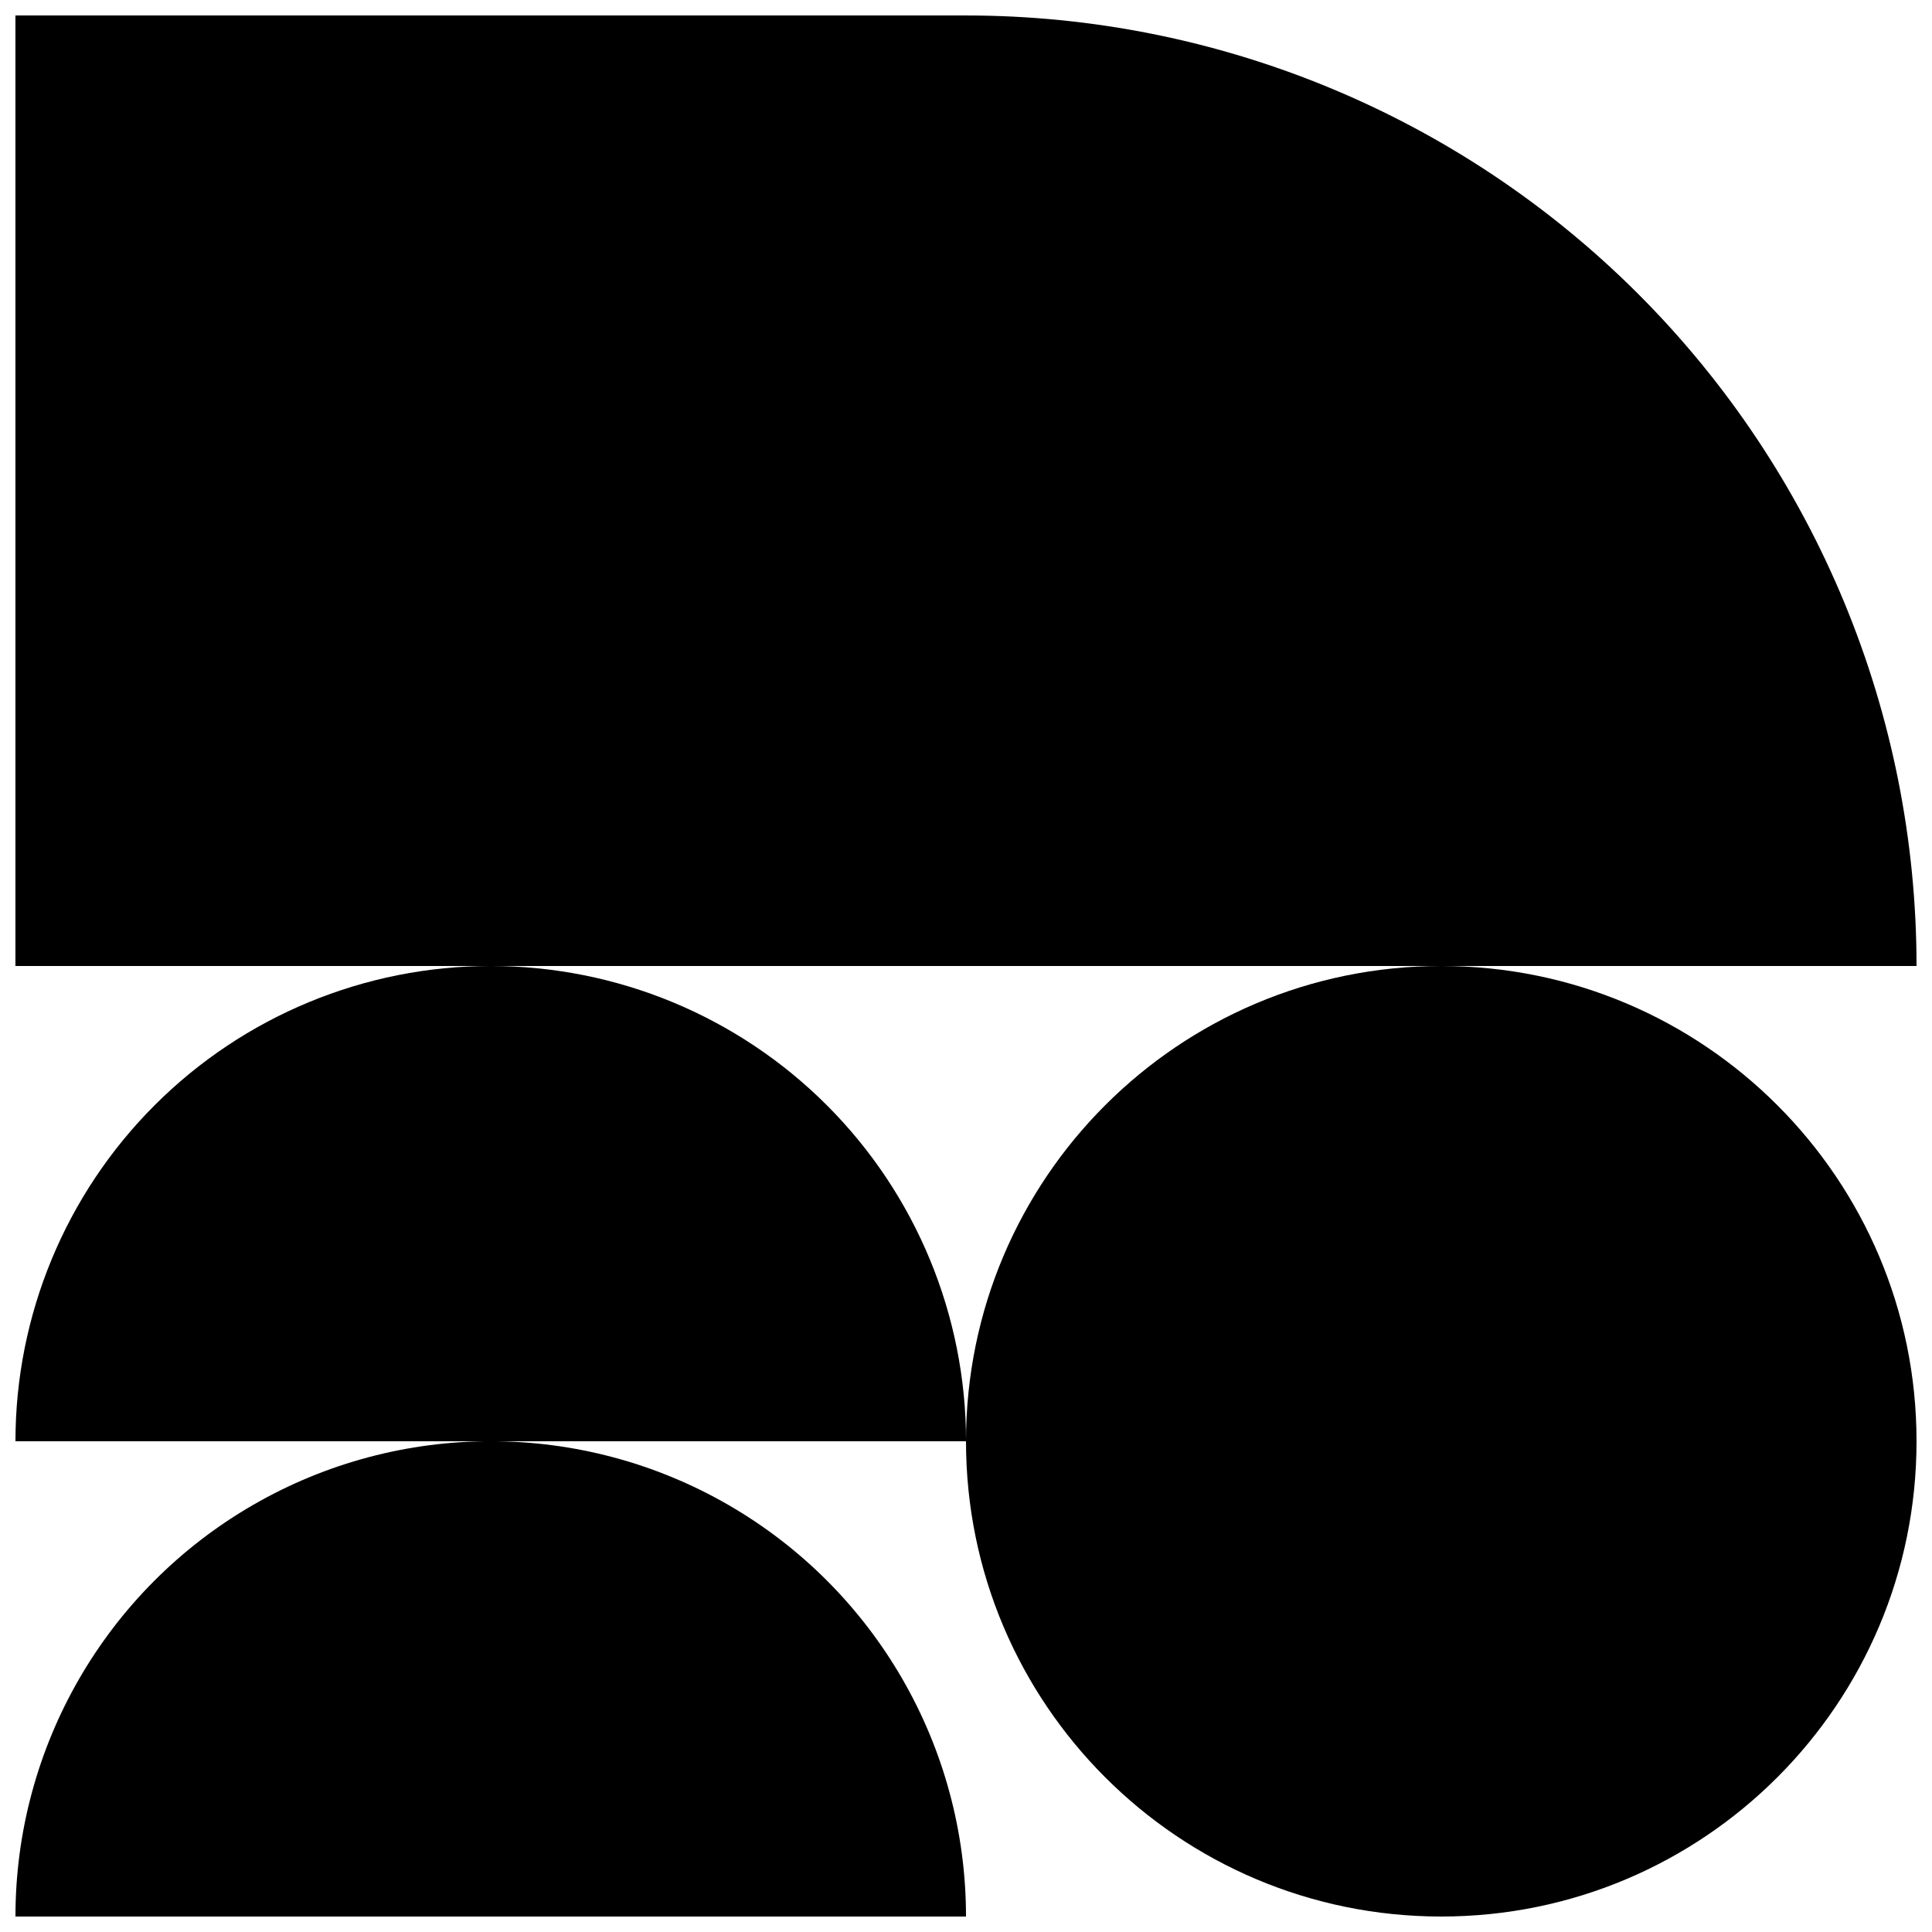
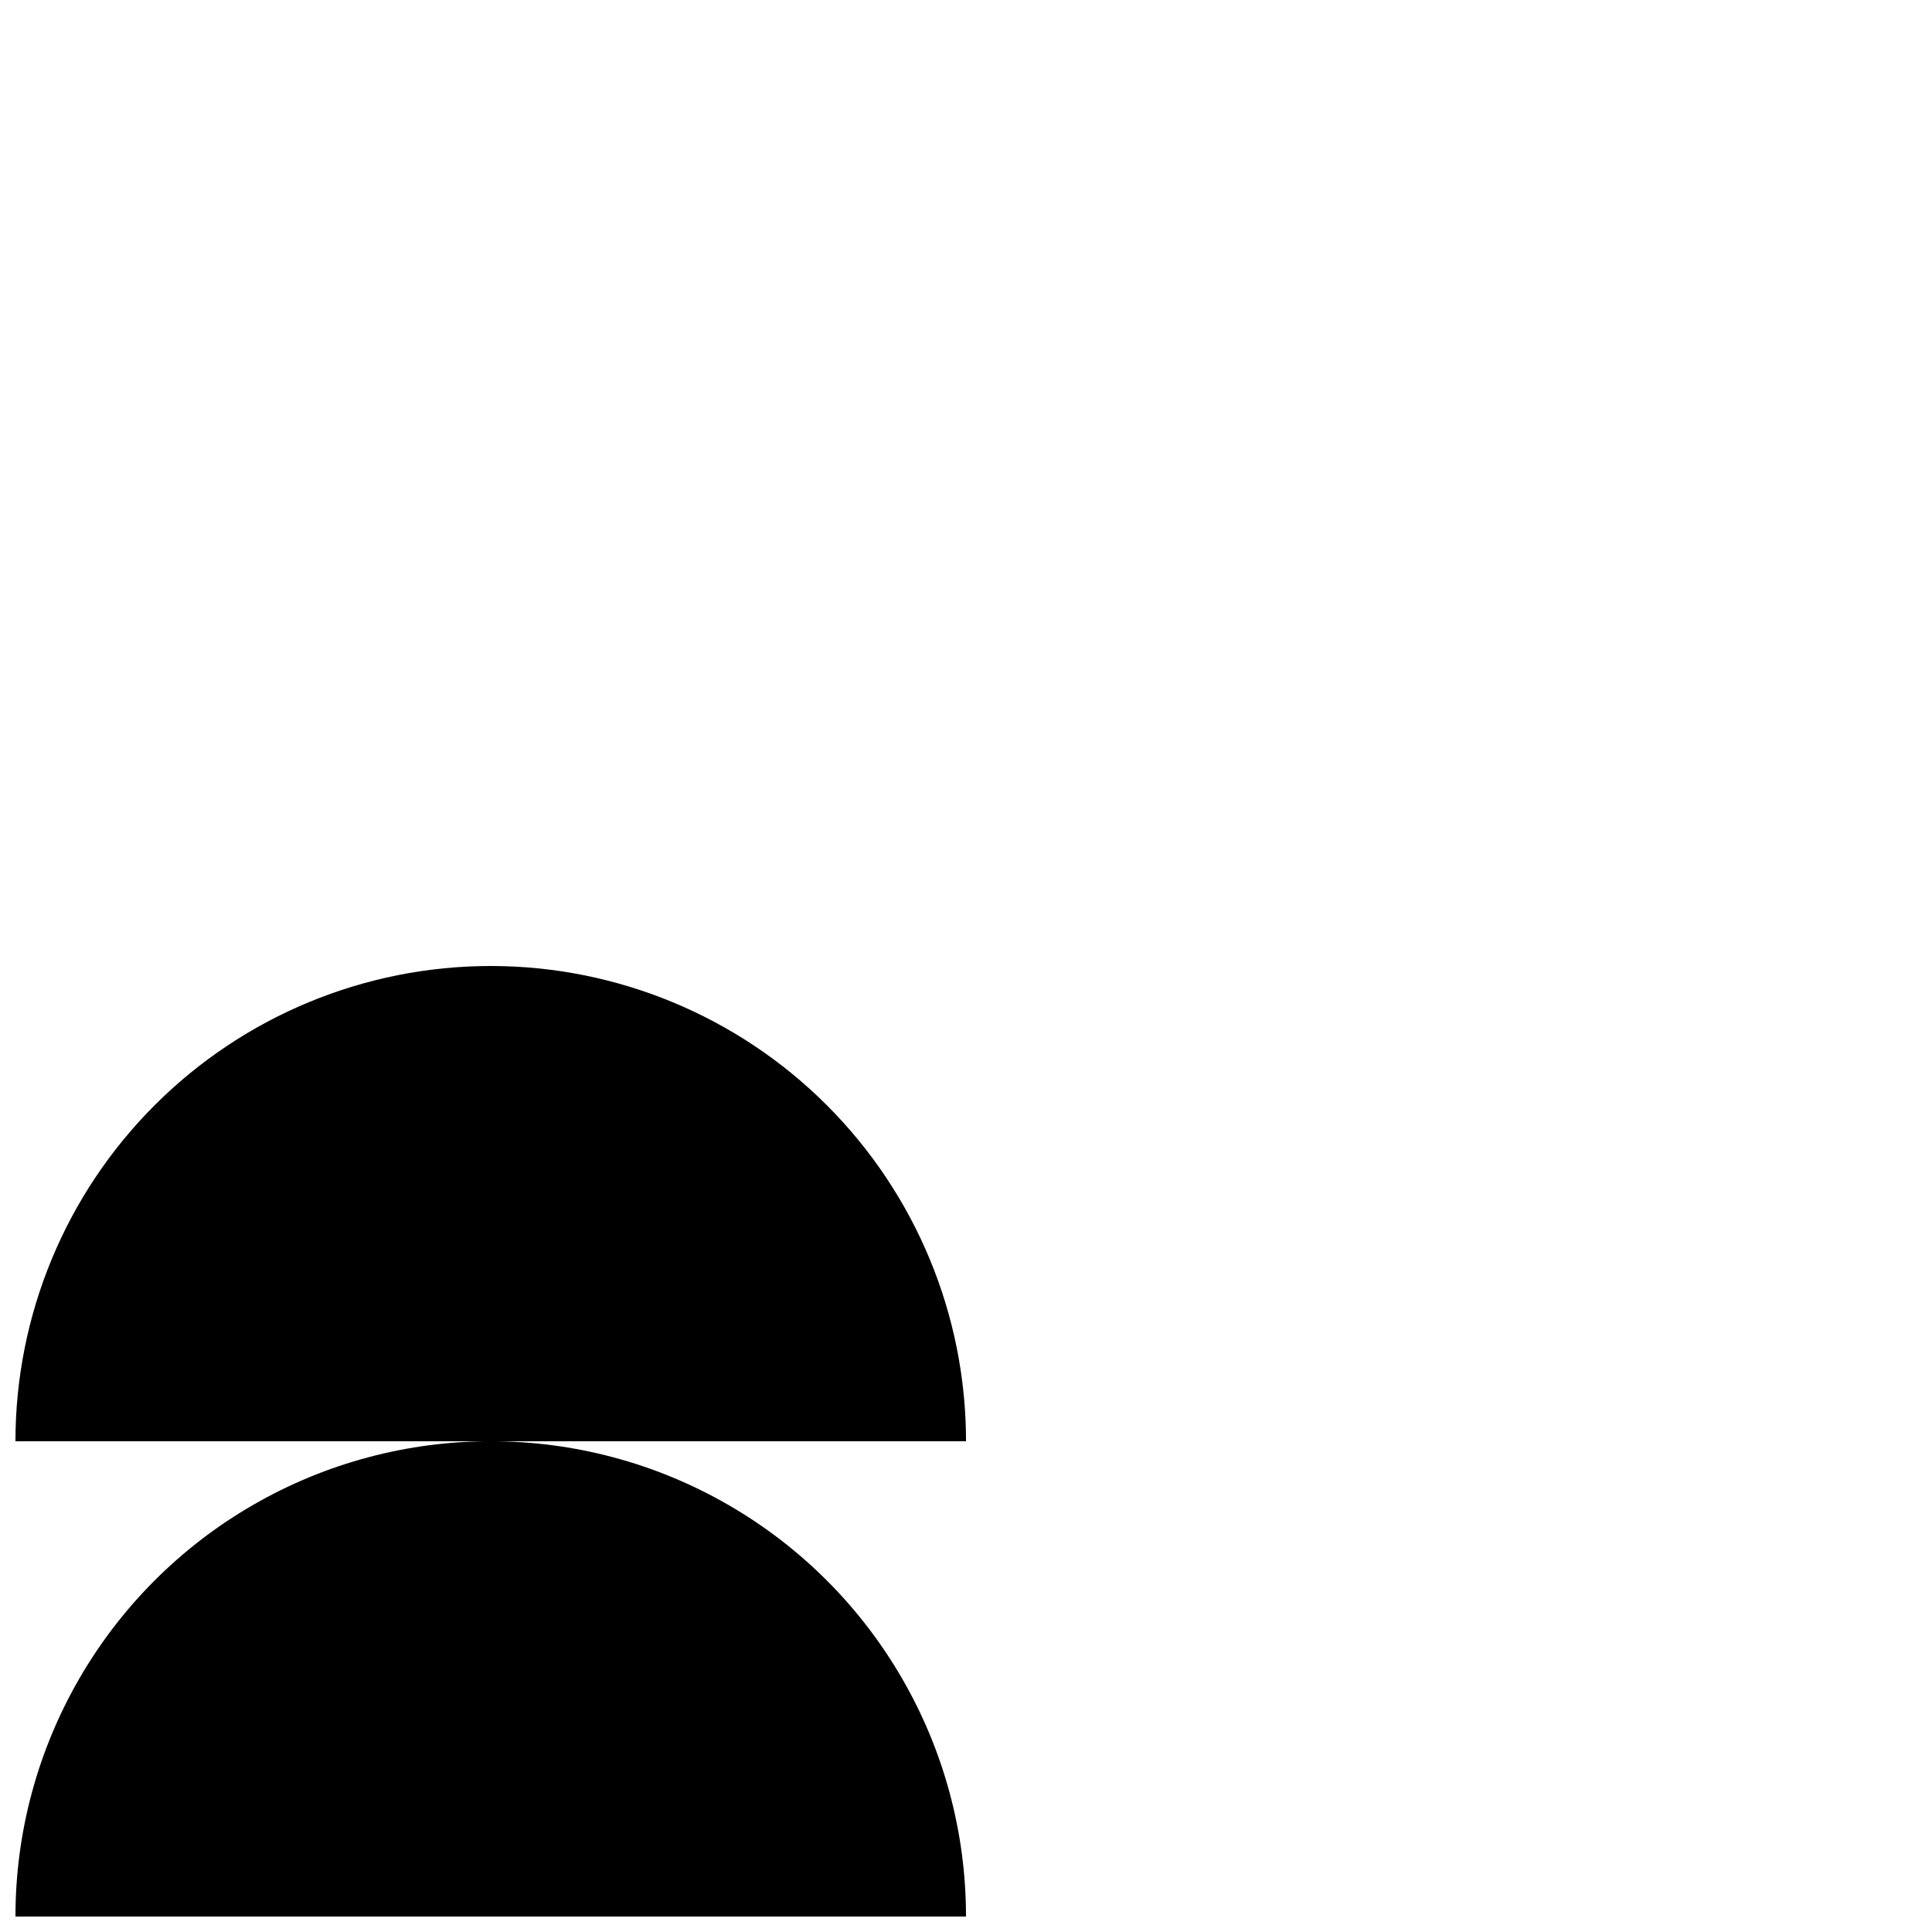
<svg xmlns="http://www.w3.org/2000/svg" width="800px" height="800px" version="1.1" viewBox="144 144 512 512">
  <defs>
    <clipPath id="d">
-       <path d="m400 400h251.9v251.9h-251.9z" />
-     </clipPath>
+       </clipPath>
    <clipPath id="c">
      <path d="m148.09 525h251.91v126.9h-251.91z" />
    </clipPath>
    <clipPath id="b">
      <path d="m148.09 400h251.91v126h-251.91z" />
    </clipPath>
    <clipPath id="a">
-       <path d="m148.09 148.09h503.81v251.91h-503.81z" />
-     </clipPath>
+       </clipPath>
  </defs>
  <g>
    <g clip-path="url(#d)">
-       <path d="m651.9 525.95c0 69.562-56.391 125.95-125.95 125.95-69.559 0-125.95-56.391-125.95-125.95 0-69.559 56.391-125.95 125.95-125.95 69.562 0 125.95 56.391 125.95 125.95" />
-     </g>
+       </g>
    <g clip-path="url(#c)">
      <path d="m148.09 651.9h251.91c0-44.996-24.008-86.578-62.977-109.08-38.973-22.5-86.984-22.5-125.95 0s-62.977 64.082-62.977 109.08z" />
    </g>
    <g clip-path="url(#b)">
      <path d="m274.05 400c-33.406 0-65.441 13.27-89.062 36.891-23.621 23.617-36.891 55.656-36.891 89.059h251.91c0-33.402-13.27-65.441-36.891-89.059-23.621-23.621-55.66-36.891-89.062-36.891z" />
    </g>
    <g clip-path="url(#a)">
      <path d="m525.95 400h125.95c0-66.812-26.539-130.88-73.781-178.12-47.242-47.242-111.31-73.781-178.12-73.781h-251.91v251.91z" />
    </g>
  </g>
</svg>